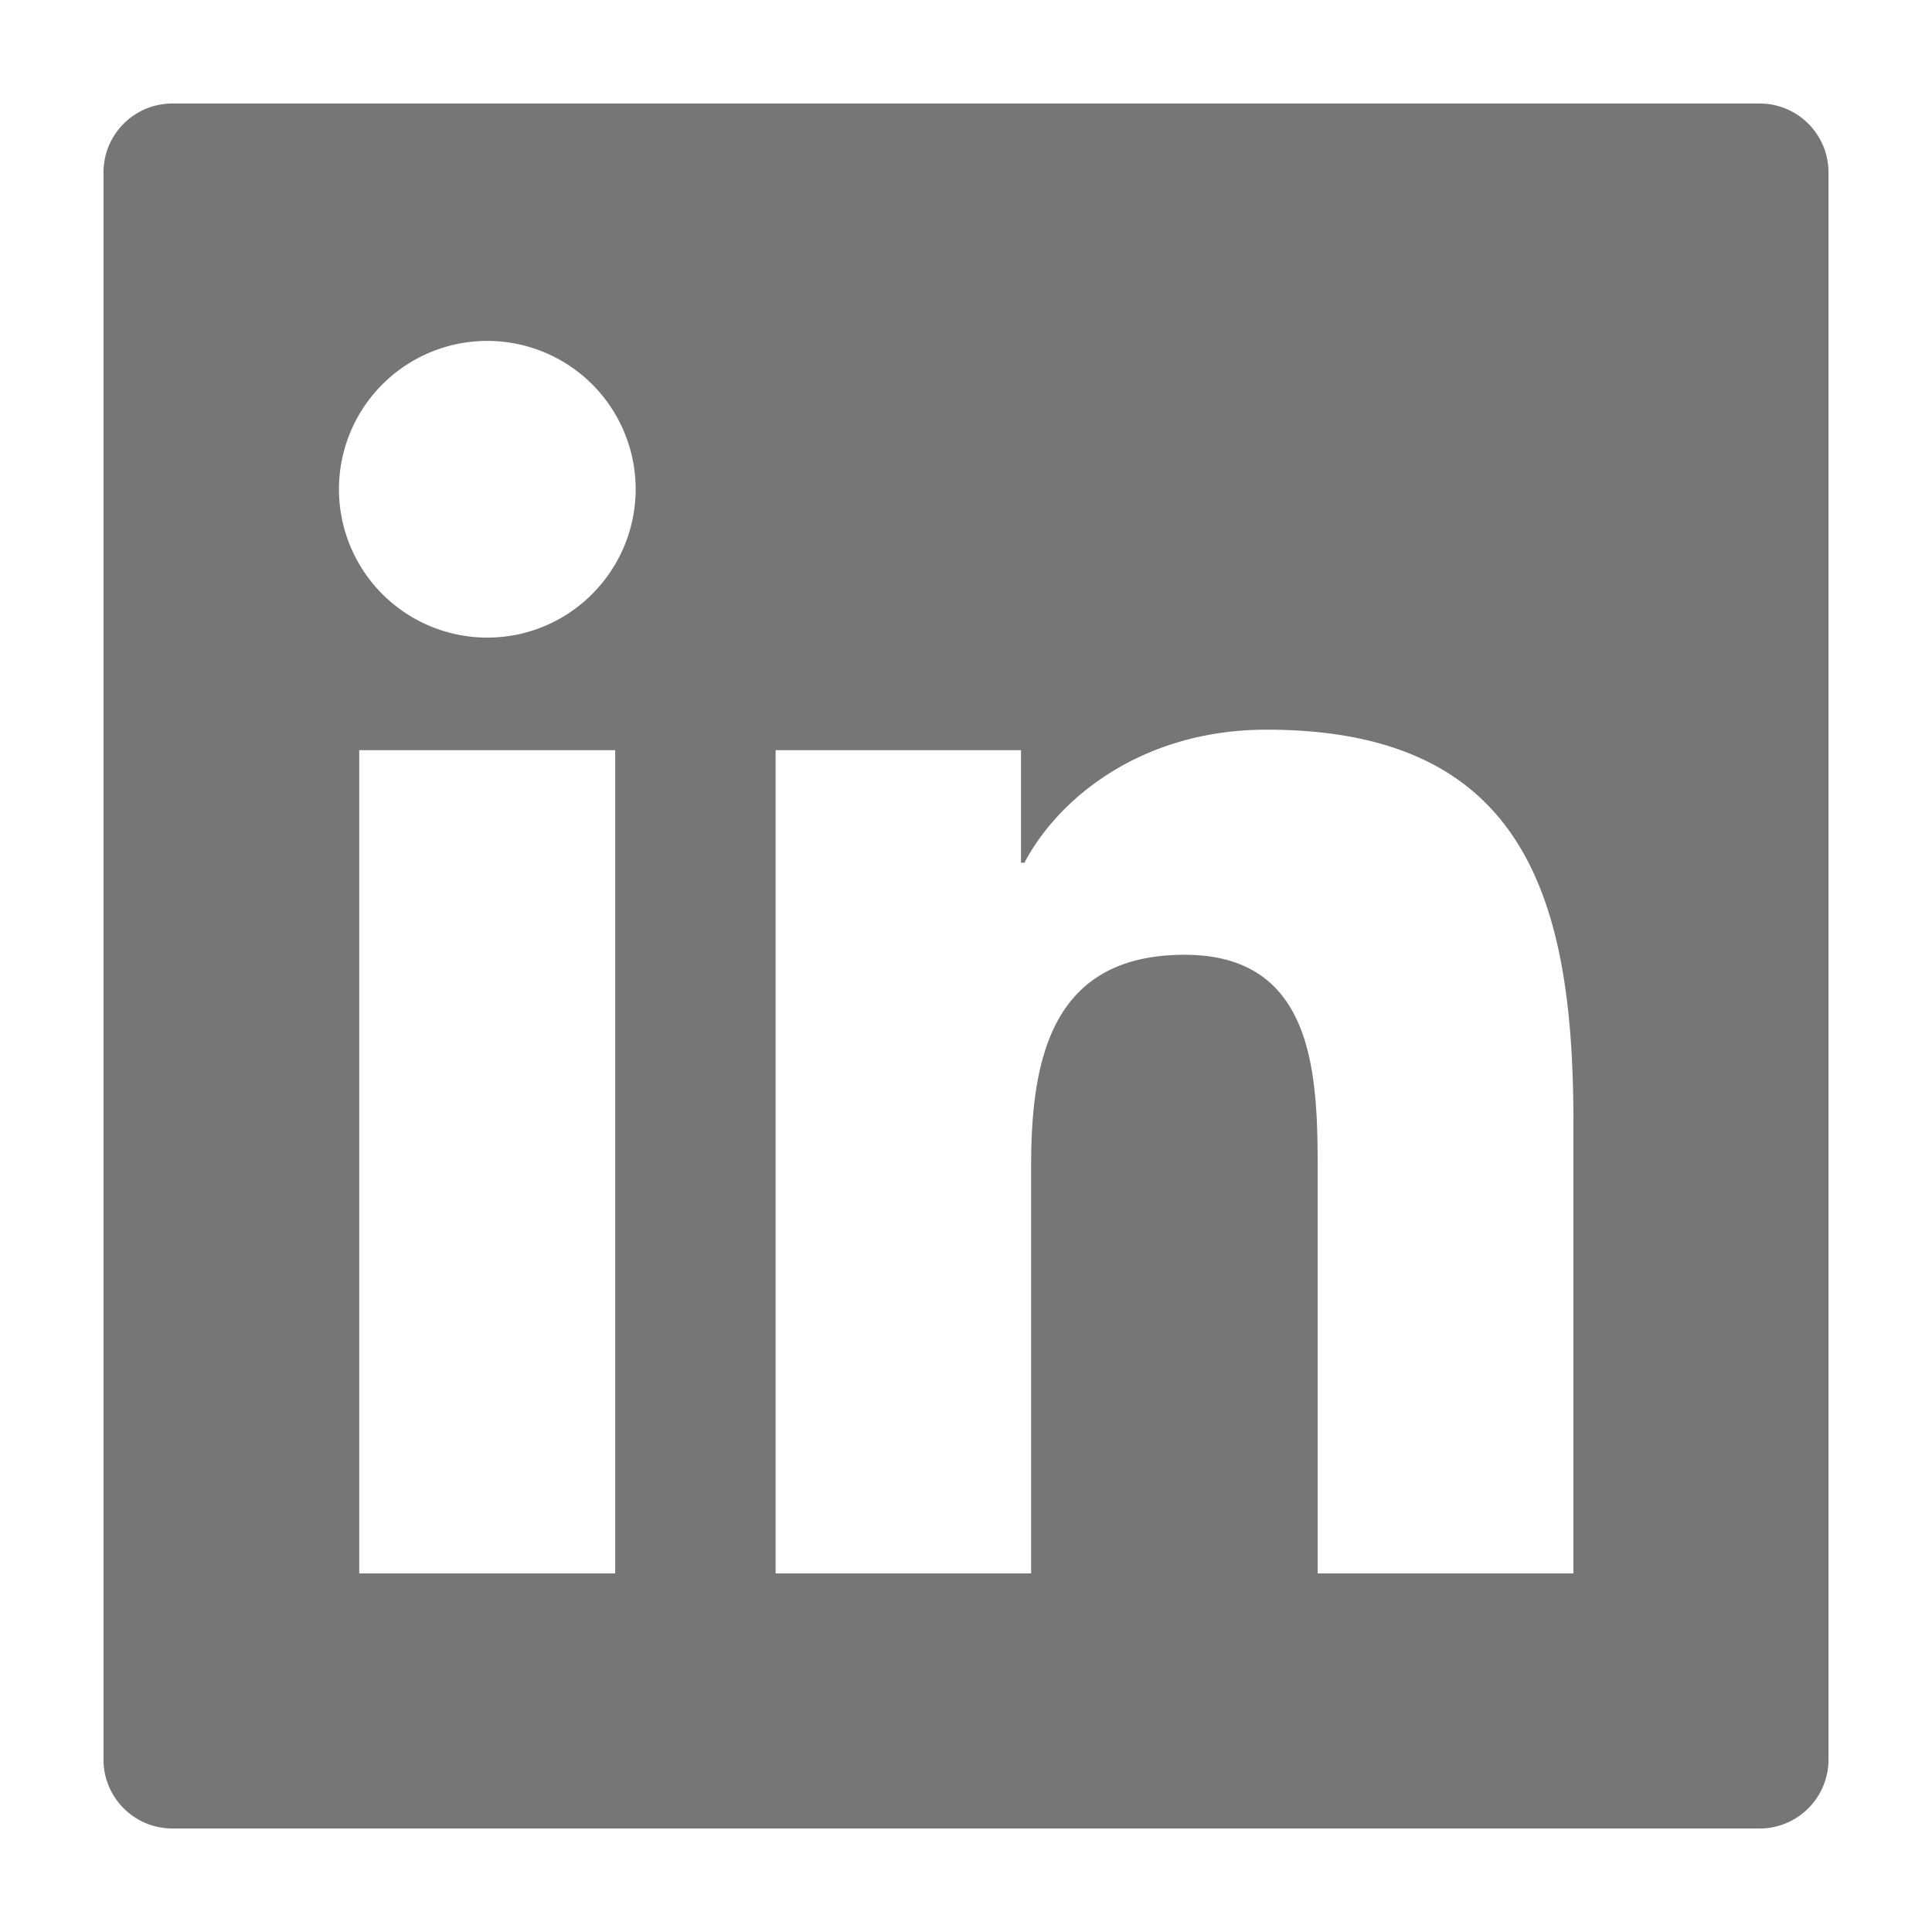
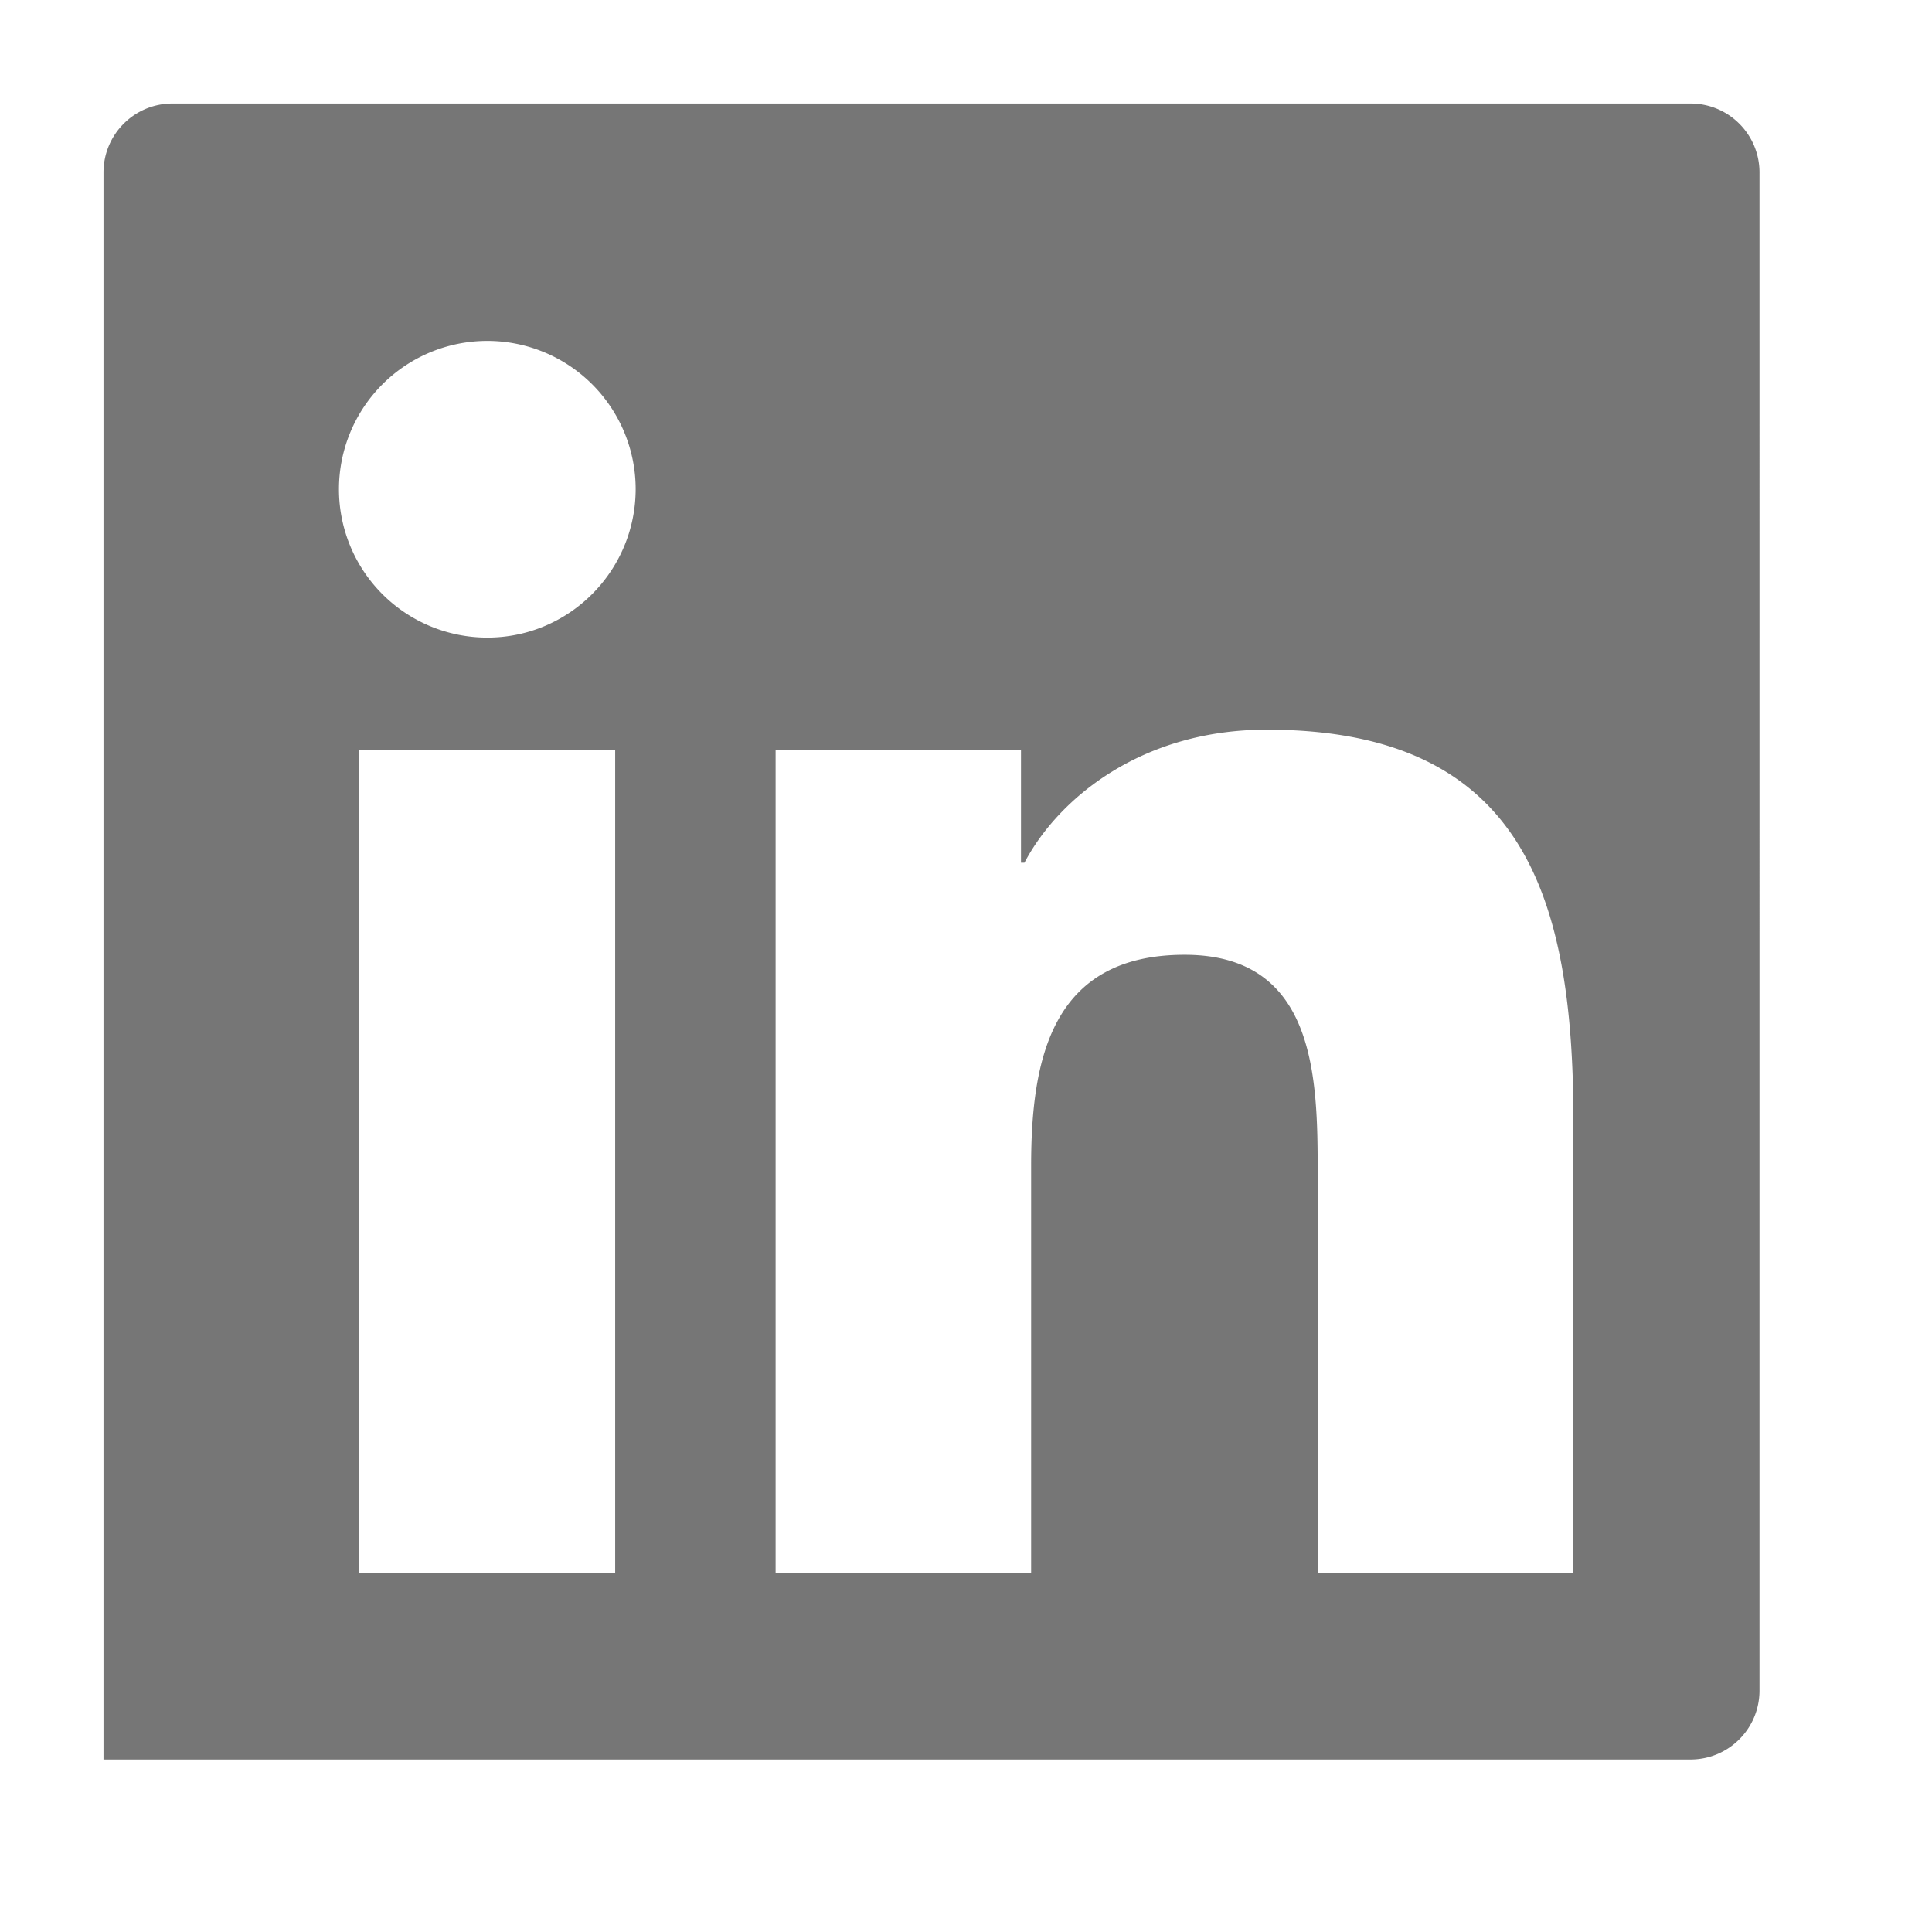
<svg xmlns="http://www.w3.org/2000/svg" t="1669279087386" class="icon" viewBox="0 0 1024 1024" version="1.1" p-id="20276" width="120" height="120">
-   <path d="M932.571 54.857H91.429c-20.229 0-36.571 16.343-36.571 36.571v841.143c0 20.229 16.343 36.571 36.571 36.571h841.143c20.229 0 36.571-16.343 36.571-36.571V91.429c0-20.229-16.343-36.571-36.571-36.571zM326.057 833.943H190.4V397.6h135.657v436.343z m-67.771-496a78.629 78.629 0 1 1 78.629-78.629c-0.114 43.429-35.314 78.629-78.629 78.629z m575.657 496H698.4V621.714c0-50.629-0.914-115.657-70.514-115.657-70.514 0-81.371 55.086-81.371 112v215.886H411.086V397.6h130.057v59.657h1.829c18.057-34.286 62.286-70.514 128.343-70.514 137.371 0 162.629 90.4 162.629 207.886v239.314z" p-id="20277" fill="#767676" />
+   <path d="M932.571 54.857H91.429c-20.229 0-36.571 16.343-36.571 36.571v841.143h841.143c20.229 0 36.571-16.343 36.571-36.571V91.429c0-20.229-16.343-36.571-36.571-36.571zM326.057 833.943H190.4V397.6h135.657v436.343z m-67.771-496a78.629 78.629 0 1 1 78.629-78.629c-0.114 43.429-35.314 78.629-78.629 78.629z m575.657 496H698.4V621.714c0-50.629-0.914-115.657-70.514-115.657-70.514 0-81.371 55.086-81.371 112v215.886H411.086V397.6h130.057v59.657h1.829c18.057-34.286 62.286-70.514 128.343-70.514 137.371 0 162.629 90.4 162.629 207.886v239.314z" p-id="20277" fill="#767676" />
</svg>